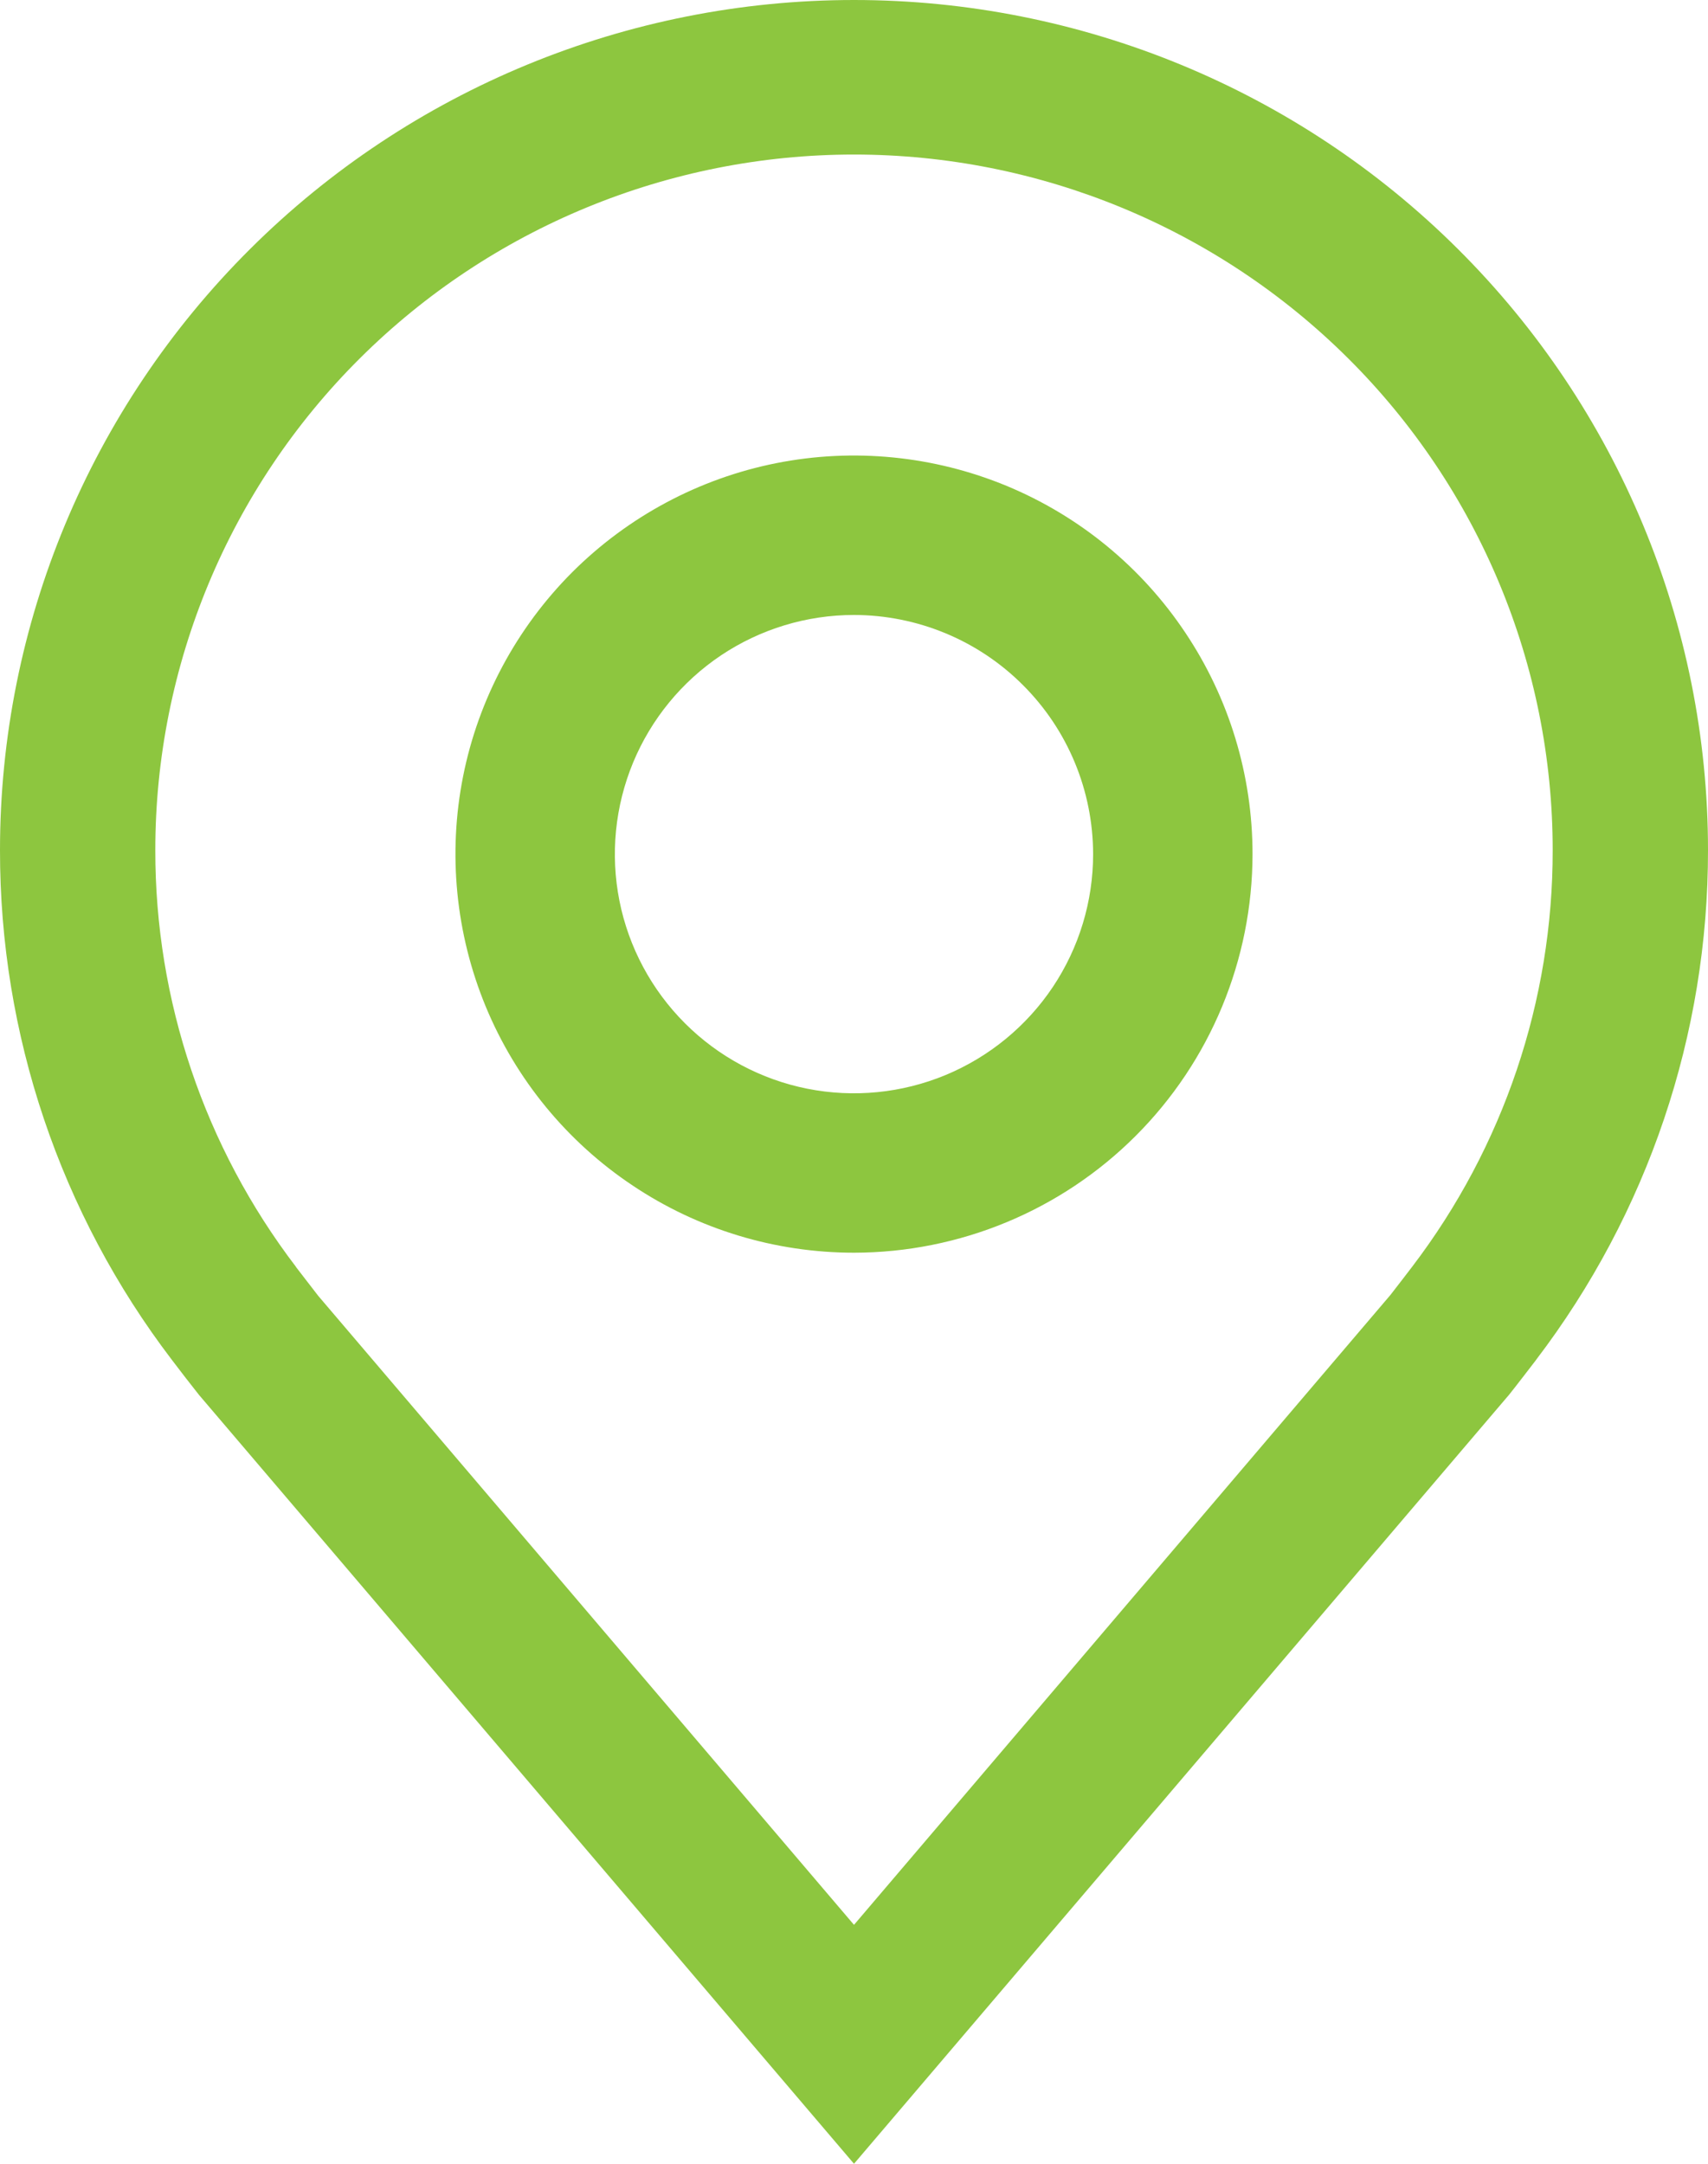
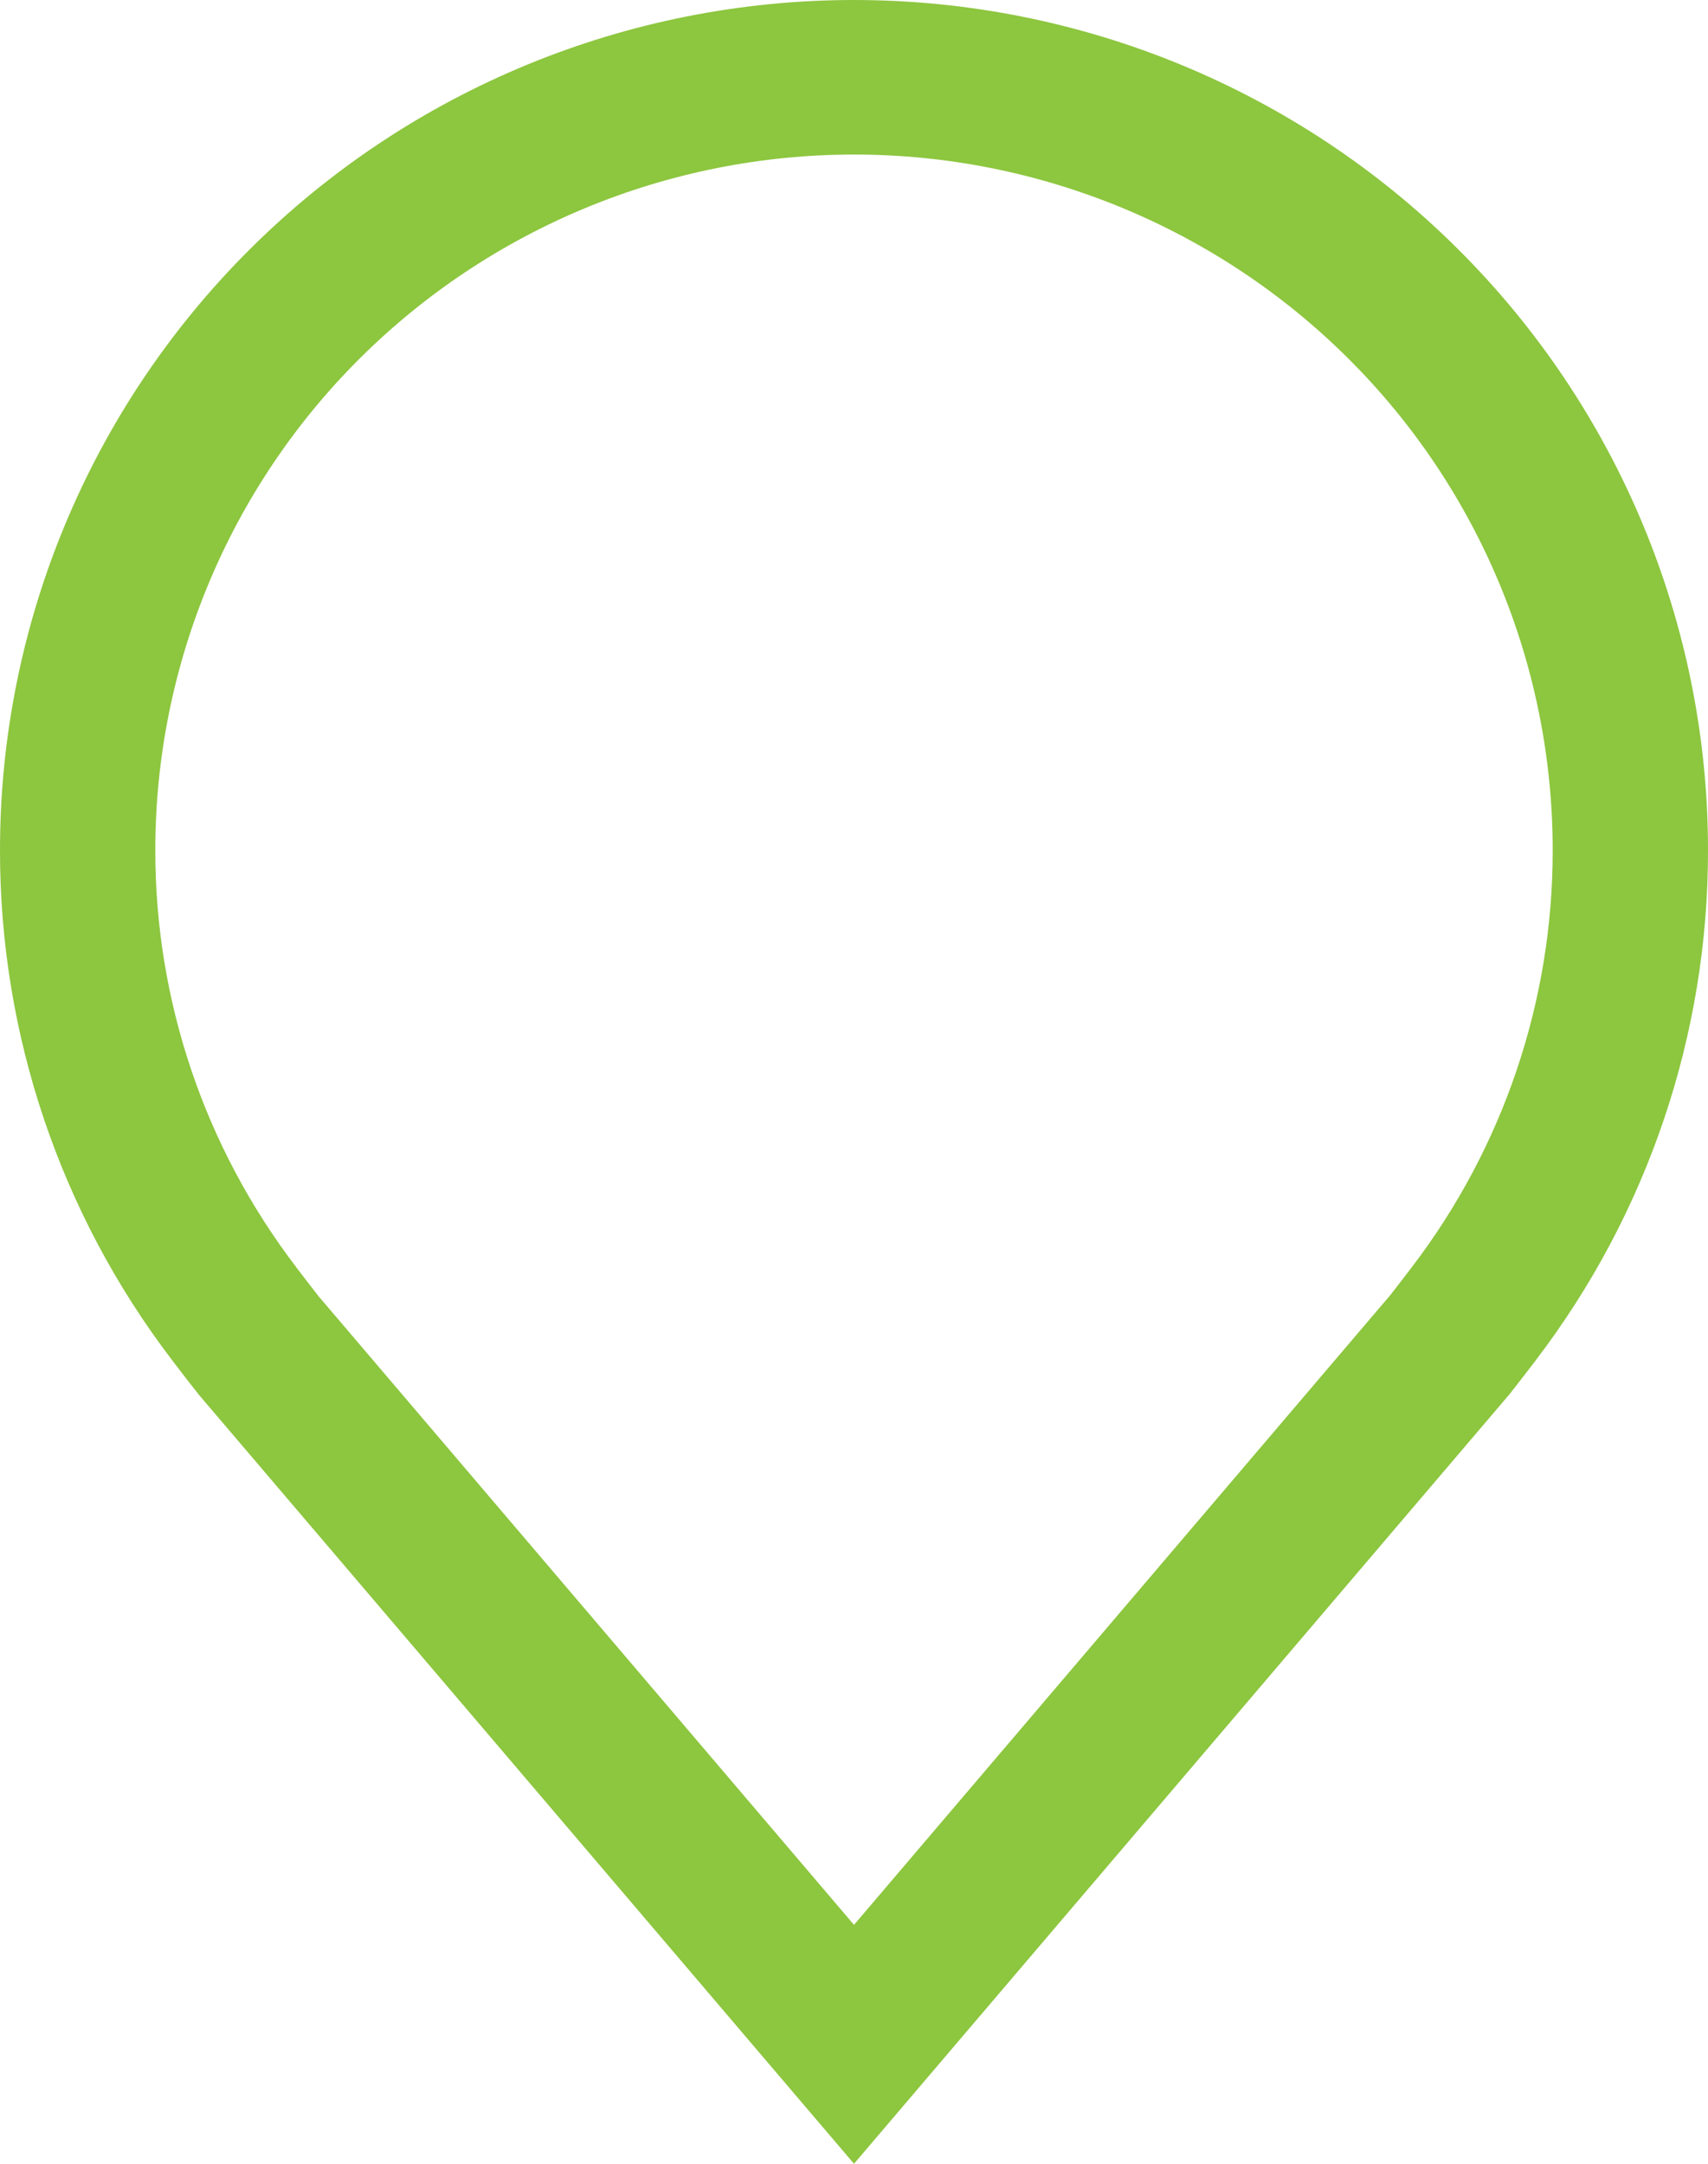
<svg xmlns="http://www.w3.org/2000/svg" width="15" height="19" viewBox="0 0 15 19" fill="none">
-   <path d="M7.5 11C6.808 11 6.131 10.795 5.556 10.41C4.98 10.026 4.531 9.479 4.266 8.839C4.002 8.2 3.932 7.496 4.067 6.817C4.202 6.138 4.536 5.515 5.025 5.025C5.515 4.536 6.138 4.202 6.817 4.067C7.496 3.932 8.2 4.002 8.839 4.266C9.479 4.531 10.026 4.98 10.41 5.556C10.795 6.131 11 6.808 11 7.5C10.999 8.428 10.63 9.318 9.974 9.974C9.318 10.63 8.428 10.999 7.5 11ZM7.5 5.4C7.085 5.4 6.679 5.523 6.333 5.754C5.988 5.985 5.719 6.313 5.56 6.696C5.401 7.08 5.359 7.502 5.44 7.91C5.521 8.317 5.721 8.691 6.015 8.985C6.309 9.279 6.683 9.479 7.09 9.56C7.498 9.641 7.92 9.599 8.304 9.44C8.687 9.281 9.015 9.012 9.246 8.667C9.477 8.321 9.6 7.915 9.6 7.5C9.599 6.943 9.378 6.409 8.984 6.016C8.591 5.622 8.057 5.401 7.5 5.4Z" fill="#8DC63F" />
  <path d="M7.5 19L1.748 12.249C1.668 12.148 1.589 12.046 1.511 11.943C0.528 10.655 -0.002 9.081 7.97923e-06 7.464C7.97923e-06 5.485 0.79 3.586 2.197 2.186C3.603 0.786 5.511 0 7.5 0C9.489 0 11.397 0.786 12.803 2.186C14.21 3.586 15 5.485 15 7.464C15.002 9.081 14.472 10.653 13.49 11.941L13.489 11.943C13.489 11.943 13.284 12.21 13.254 12.246L7.5 19ZM2.599 11.125C2.6 11.125 2.759 11.334 2.795 11.379L7.5 16.902L12.211 11.371C12.241 11.334 12.401 11.124 12.402 11.123C13.204 10.071 13.638 8.785 13.636 7.464C13.636 5.845 12.99 4.291 11.839 3.146C10.688 2.001 9.127 1.357 7.5 1.357C5.873 1.357 4.312 2.001 3.161 3.146C2.01 4.291 1.364 5.845 1.364 7.464C1.362 8.786 1.796 10.072 2.6 11.125H2.599Z" fill="#8DC63F" />
</svg>